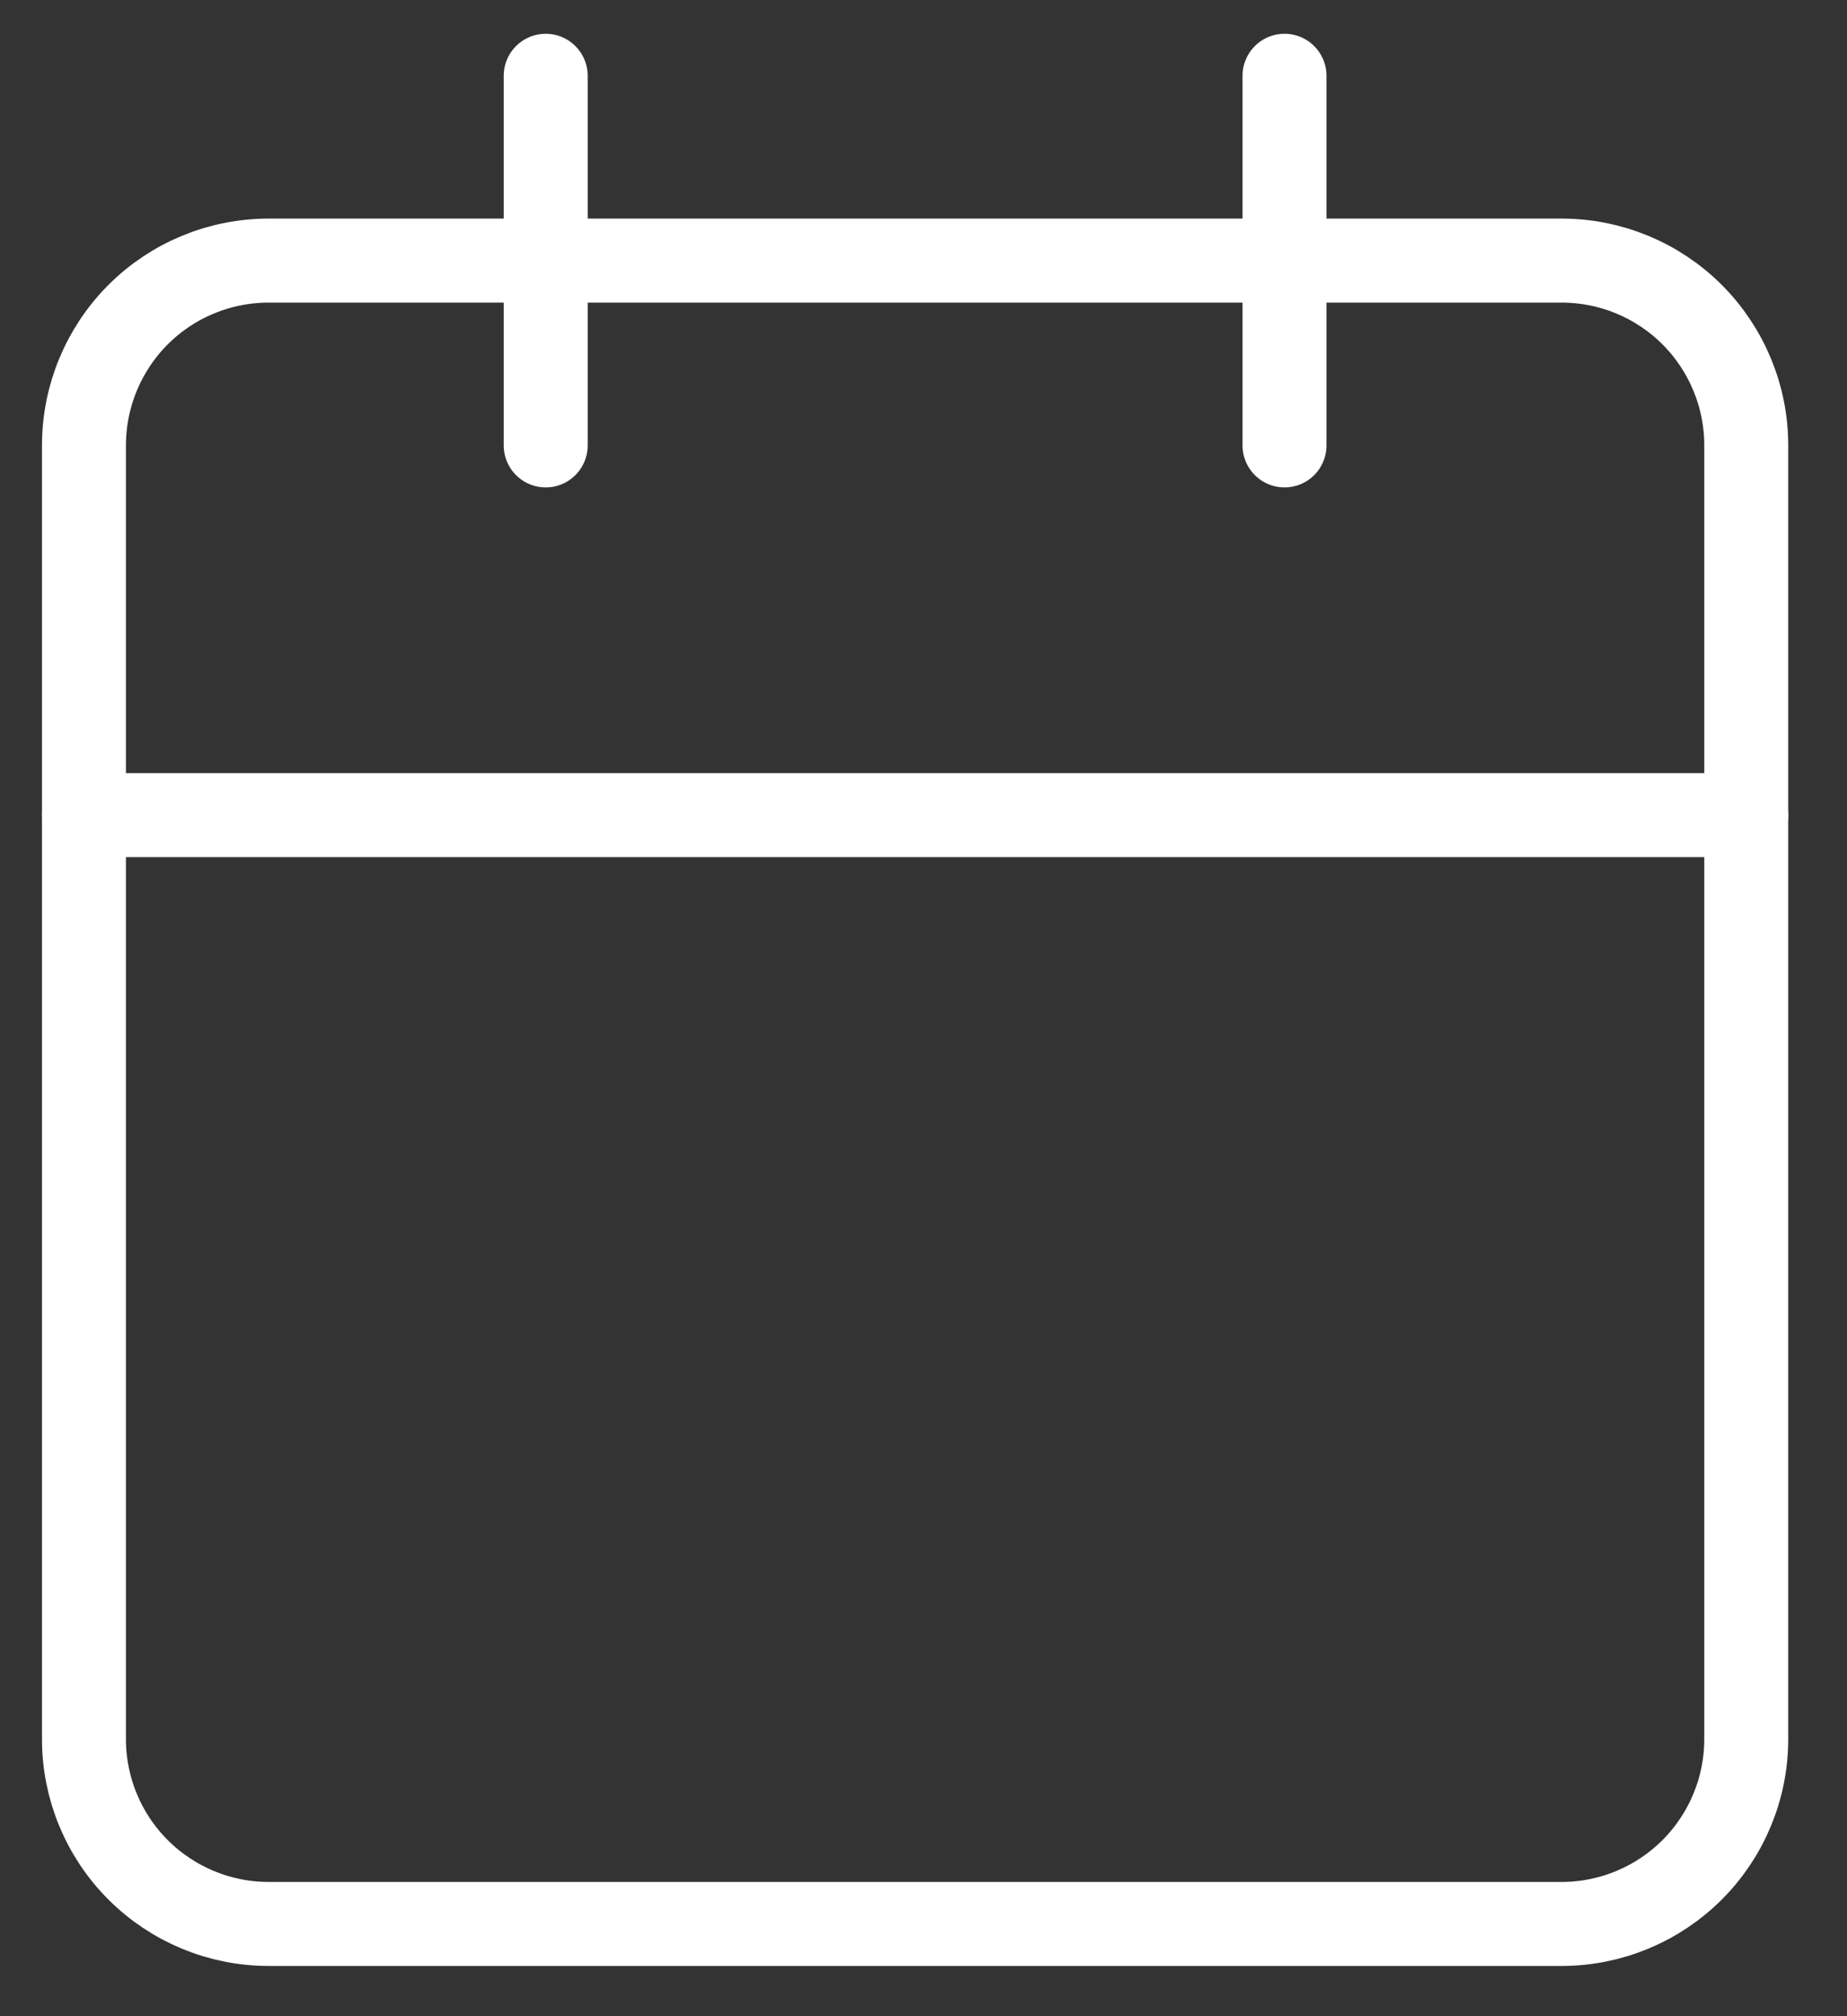
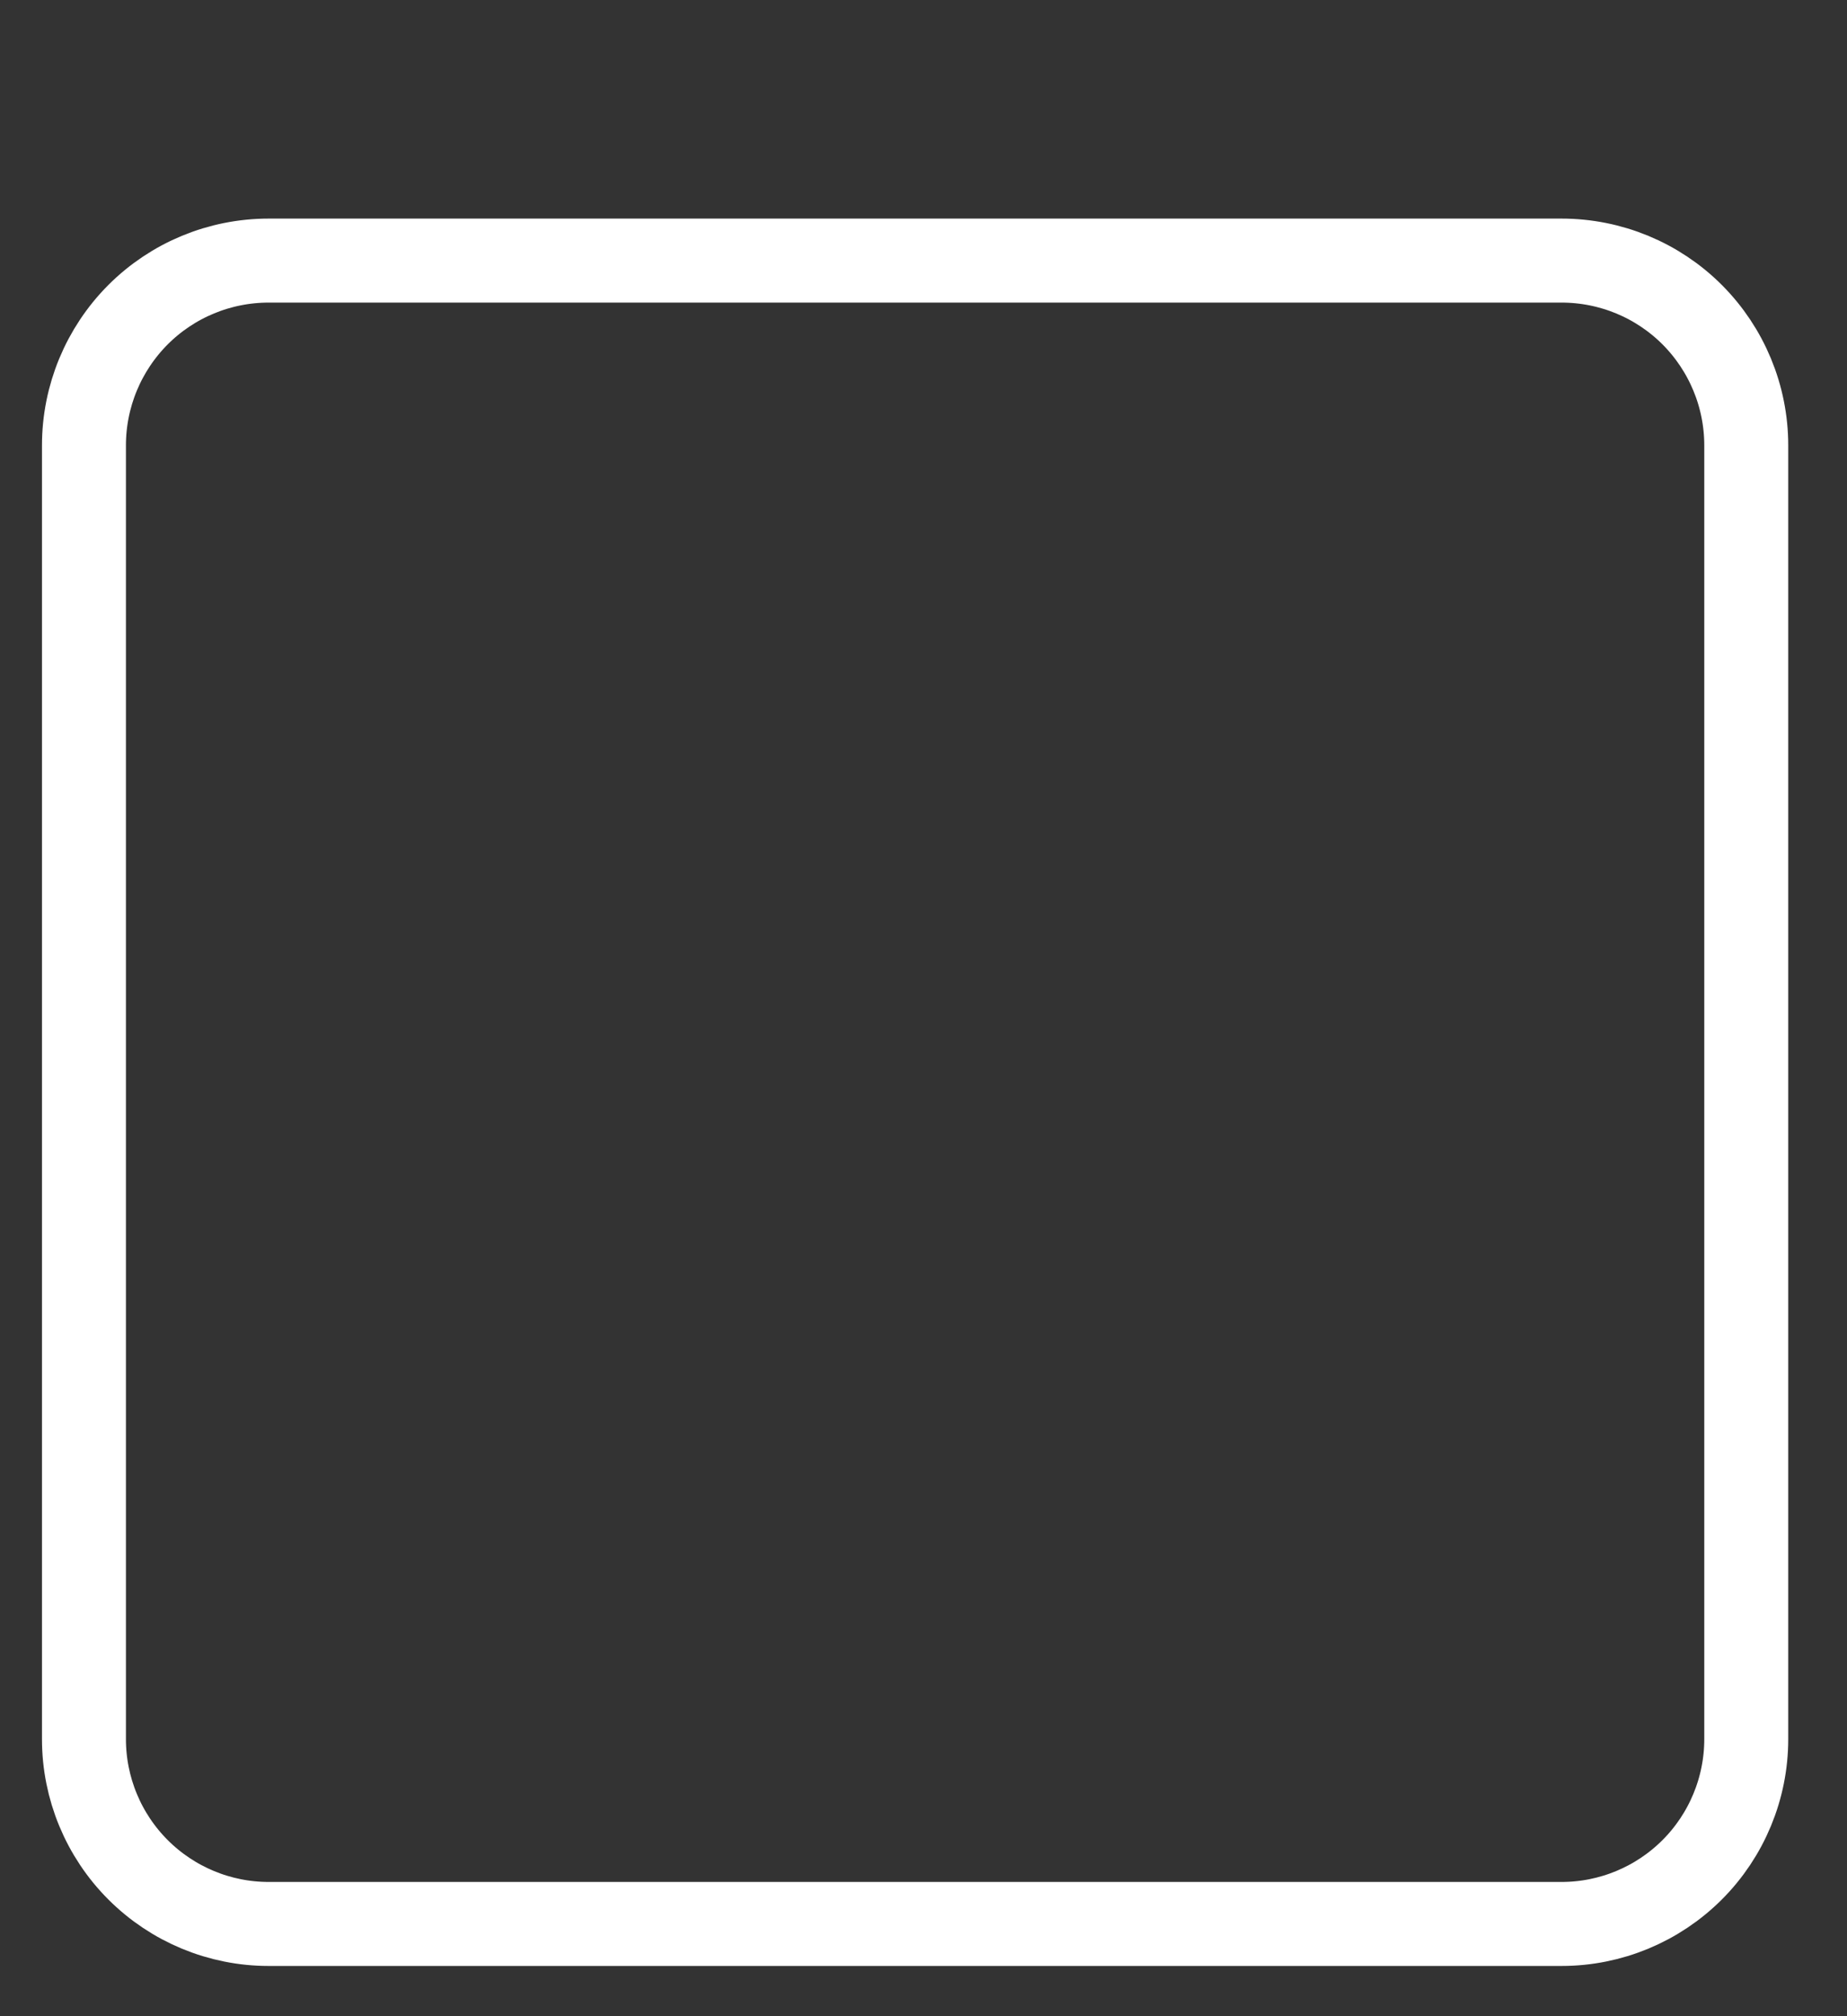
<svg xmlns="http://www.w3.org/2000/svg" width="22" height="24" viewBox="0 0 22 24" fill="none">
  <rect x="0" y="0" width="22" height="24" fill="#333333" stroke="none" />
-   <path d="M3.2 3.102H18.6C19.183 3.102 19.743 3.333 20.156 3.746C20.568 4.159 20.8 4.718 20.8 5.302V20.702C20.8 21.285 20.568 21.845 20.156 22.257C19.743 22.67 19.183 22.902 18.6 22.902H3.2C2.617 22.902 2.057 22.67 1.644 22.257C1.232 21.845 1 21.285 1 20.702V5.302C1 4.718 1.232 4.159 1.644 3.746C2.057 3.333 2.617 3.102 3.2 3.102Z" stroke="white" stroke-linecap="round" stroke-linejoin="round" />
-   <path d="M15.3 0.902V5.302" stroke="white" stroke-linecap="round" stroke-linejoin="round" />
-   <path d="M6.5 0.902V5.302" stroke="white" stroke-linecap="round" stroke-linejoin="round" />
-   <path d="M1 9.703H20.8" stroke="white" stroke-linecap="round" stroke-linejoin="round" />
+   <path d="M3.2 3.102H18.6C19.183 3.102 19.743 3.333 20.156 3.746C20.568 4.159 20.8 4.718 20.8 5.302V20.702C20.8 21.285 20.568 21.845 20.156 22.257C19.743 22.67 19.183 22.902 18.6 22.902H3.2C2.617 22.902 2.057 22.67 1.644 22.257C1.232 21.845 1 21.285 1 20.702V5.302C1 4.718 1.232 4.159 1.644 3.746C2.057 3.333 2.617 3.102 3.2 3.102" stroke="white" stroke-linecap="round" stroke-linejoin="round" />
</svg>